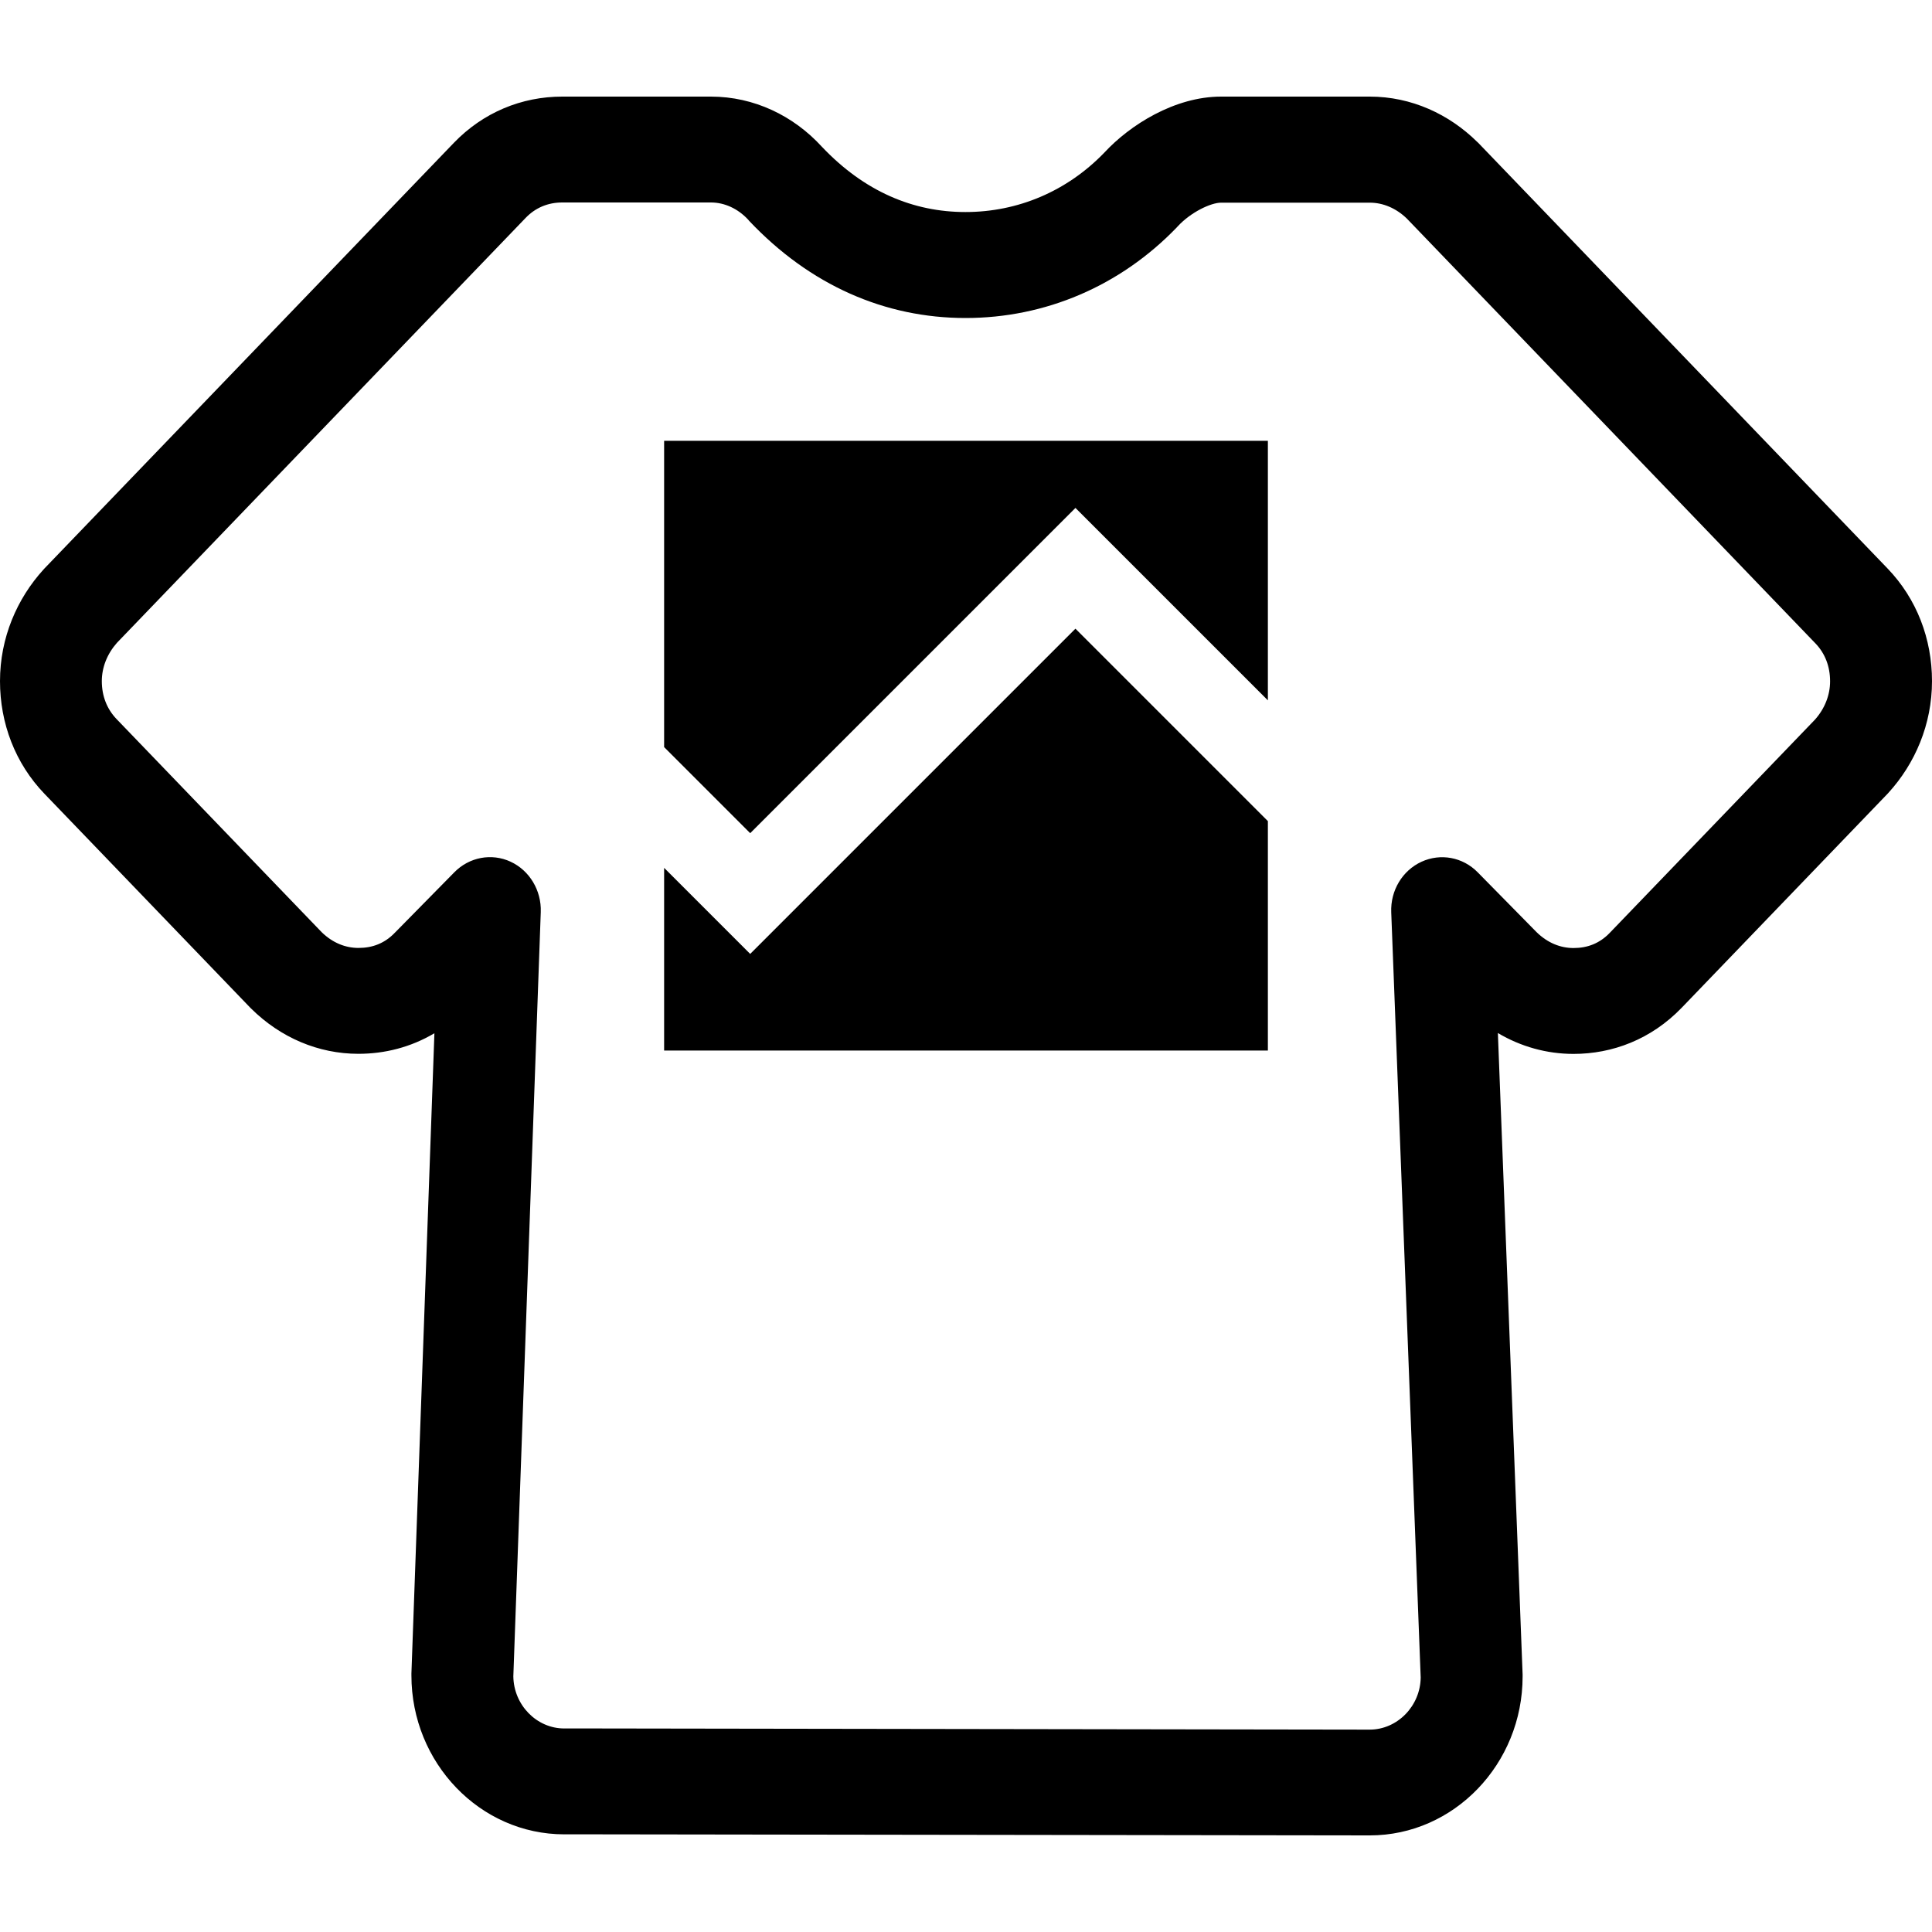
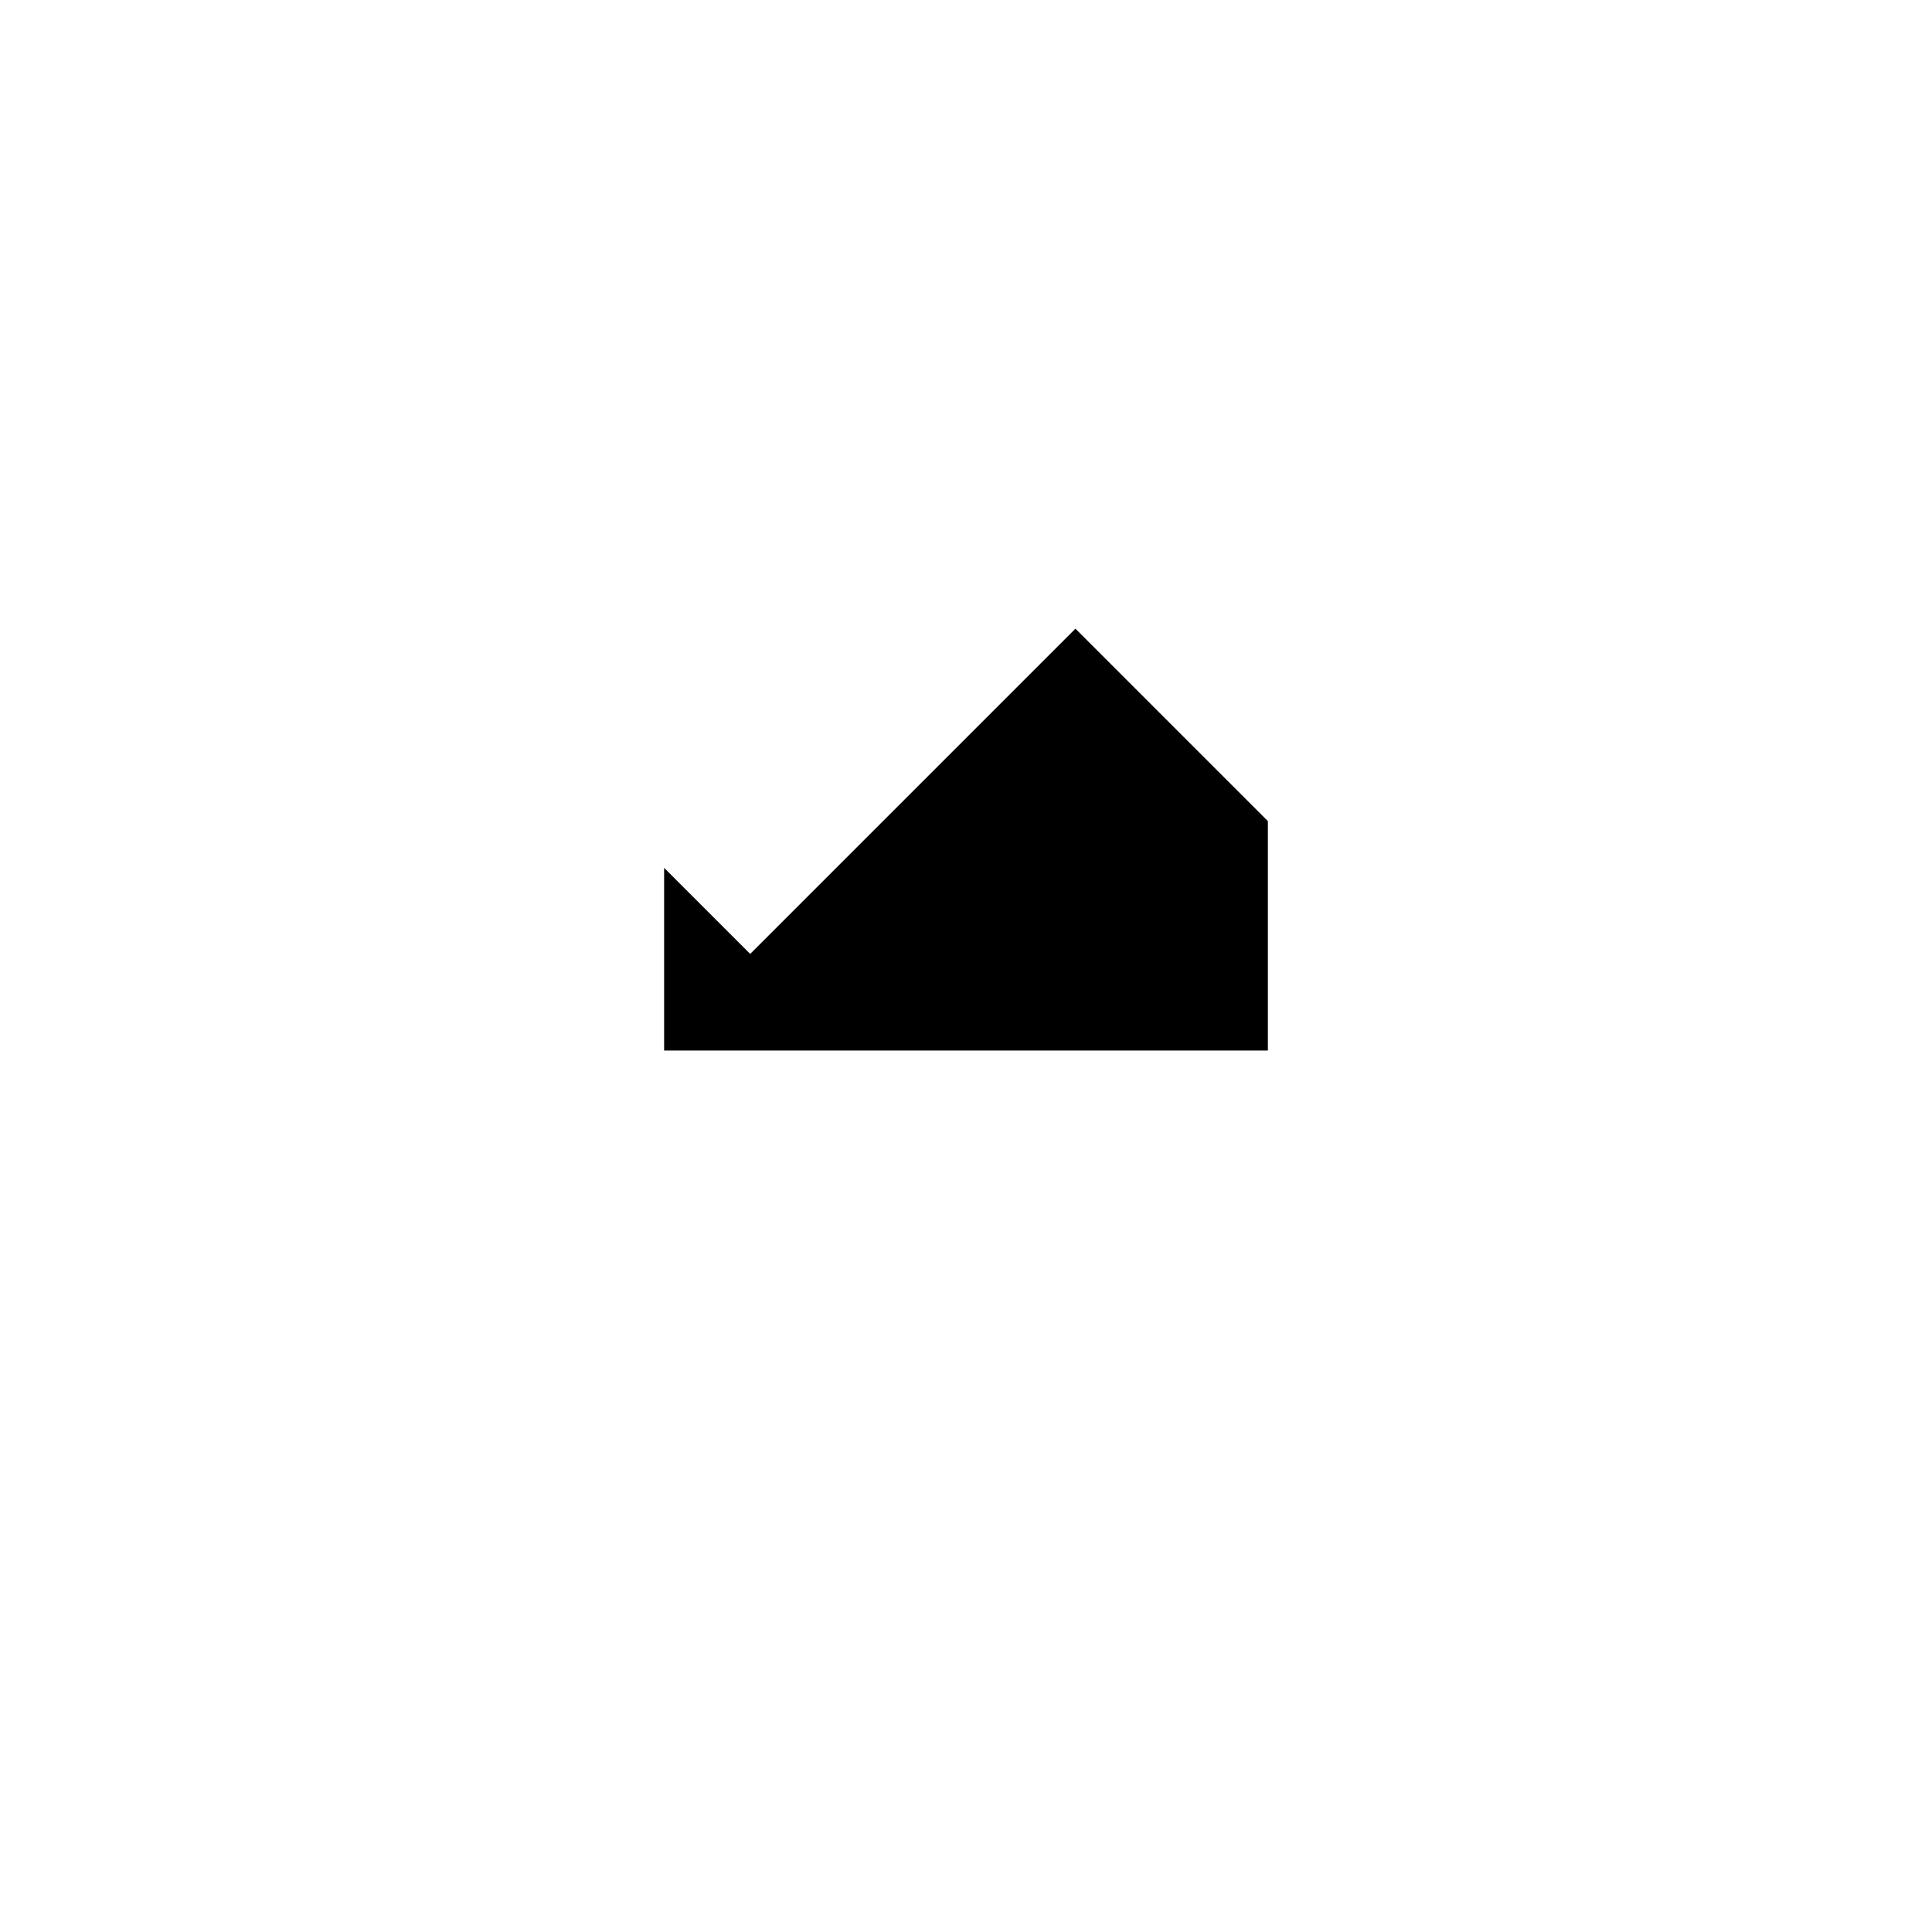
<svg xmlns="http://www.w3.org/2000/svg" xml:space="preserve" viewBox="0 0 20 20" height="20px" width="20px" y="0px" x="0px" version="1.1">
  <g id="Layer_1">
-     <path d="M5.82,2.096c-0.15,0-0.278,0.056-0.376,0.157L1.211,6.654C1.109,6.769,1.054,6.909,1.054,7.051   c0,0.156,0.054,0.289,0.151,0.391L3.33,9.65c0.115,0.112,0.248,0.163,0.381,0.163c0.147,0,0.272-0.049,0.376-0.157l0.004-0.004   L4.703,9.03c0.154-0.157,0.385-0.201,0.582-0.11s0.321,0.298,0.313,0.522l-0.284,7.912c0.004,0.296,0.241,0.539,0.527,0.539h0.348   l7.991,0.012c0.286-0.001,0.523-0.244,0.527-0.539l-0.305-7.922c-0.009-0.225,0.115-0.432,0.313-0.523s0.428-0.048,0.582,0.109   l0.609,0.619c0.115,0.113,0.249,0.165,0.383,0.165c0.146,0,0.271-0.049,0.375-0.157l2.125-2.208   c0.102-0.115,0.156-0.255,0.156-0.396c0-0.156-0.053-0.289-0.15-0.391l-4.232-4.4c-0.111-0.107-0.246-0.164-0.383-0.164h-1.539   c-0.106,0-0.314,0.098-0.45,0.246l-0.009,0.01c-0.586,0.608-1.363,0.938-2.187,0.938c-0.832,0-1.609-0.337-2.242-1.008L7.747,2.276   C7.639,2.159,7.5,2.096,7.359,2.096H5.82z M4.698,1.479C5.001,1.164,5.4,1,5.82,1h1.539c0.448,0,0.856,0.199,1.148,0.518   c0.442,0.467,0.95,0.677,1.487,0.677c0.545,0,1.052-0.216,1.437-0.614C11.697,1.293,12.161,1,12.641,1h1.539   c0.432,0,0.822,0.183,1.111,0.468l0.011,0.01l4.238,4.407C19.843,6.2,20,6.615,20,7.051c0,0.448-0.176,0.854-0.45,1.155   l-0.01,0.011l-2.13,2.214c-0.318,0.33-0.72,0.479-1.121,0.479c-0.277,0-0.545-0.075-0.783-0.216l0.256,6.64   c0,0.007,0,0.014,0,0.021c0,0.906-0.711,1.645-1.582,1.645l-7.991-0.011H5.841c-0.871,0-1.582-0.739-1.582-1.645   c0-0.007,0-0.014,0-0.021l0.238-6.627c-0.246,0.146-0.516,0.213-0.787,0.213c-0.414,0-0.806-0.167-1.111-0.469l-0.01-0.01   L0.46,8.217C0.157,7.902,0,7.487,0,7.051c0-0.449,0.176-0.854,0.45-1.155l0.01-0.011L4.698,1.479z" />
-   </g>
+     </g>
  <g id="Layer_2">
-     <path d="M13.625,7.375" />
    <g>
-       <polygon points="7.766,8.625 11.133,5.258 13.125,7.25 13.125,4.563 6.875,4.563 6.875,7.734" />
      <polygon points="11.133,6.508 7.766,9.875 6.875,8.984 6.875,10.875 13.125,10.875 13.125,8.5" />
    </g>
  </g>
</svg>